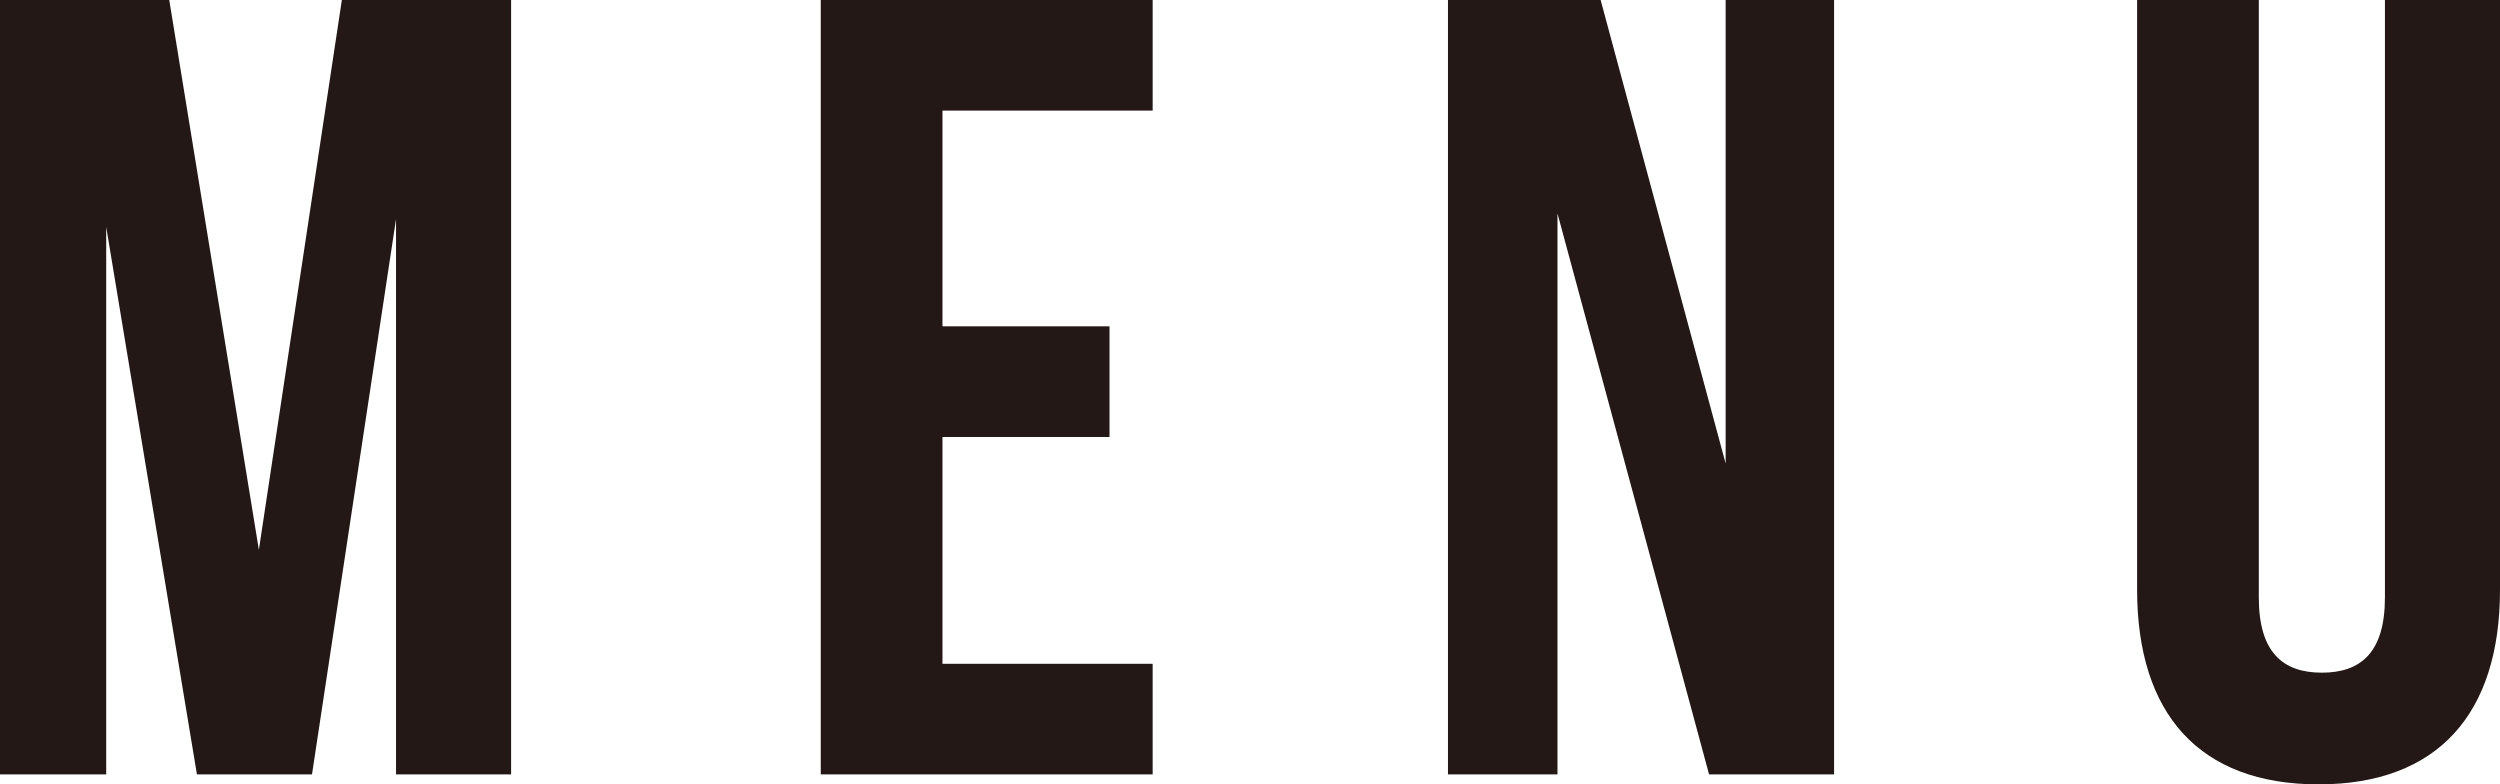
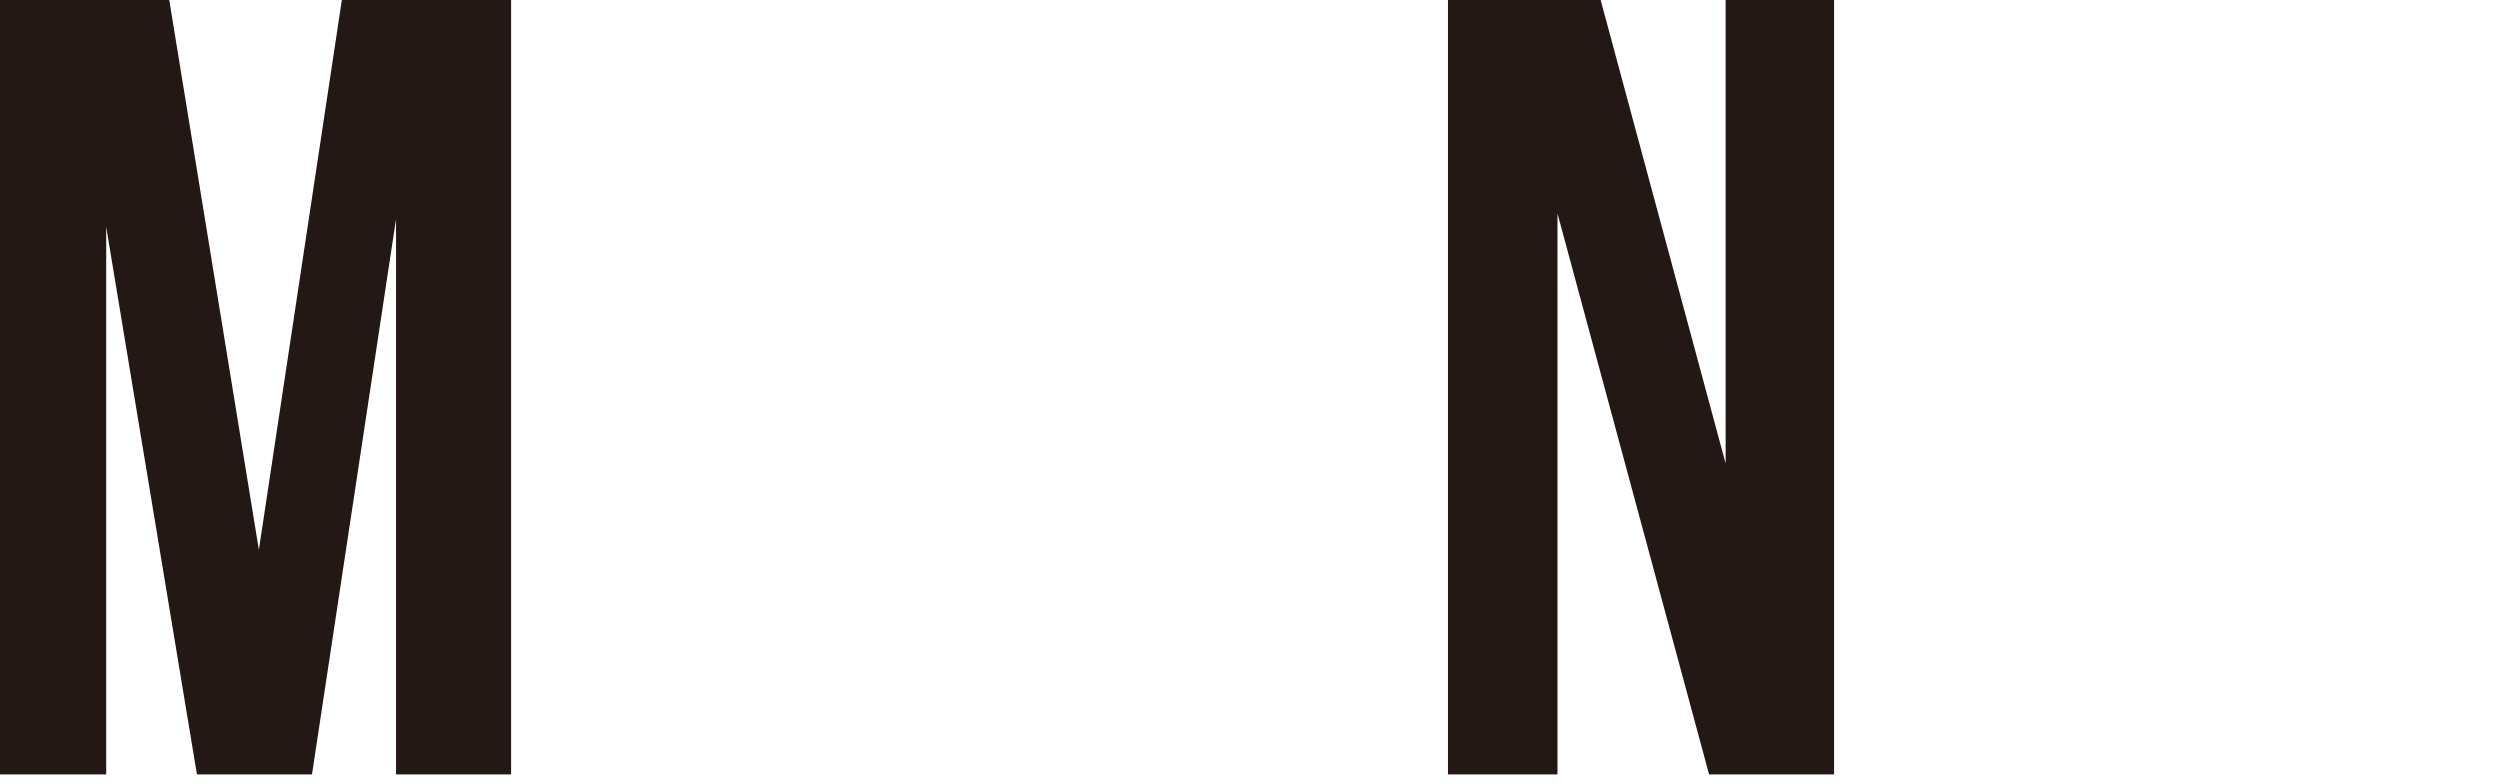
<svg xmlns="http://www.w3.org/2000/svg" width="89.688" height="28.139" viewBox="0 0 89.688 28.139">
  <defs>
    <style>.a{fill:#231815;}</style>
  </defs>
  <g transform="translate(-347.741 -177.059)">
    <path class="a" d="M357.028,196.784l2.977-19.725h6.072V204.84h-4.128V184.918l-3.015,19.922h-4.128L351.551,185.2V204.84h-3.81V177.059h6.072Z" />
-     <path class="a" d="M381.552,188.767h5.993v3.969h-5.993v8.136h7.541v3.968H377.186V177.059h11.907v3.969h-7.541Z" />
    <path class="a" d="M403.616,184.718V204.84h-3.929V177.059h5.477l4.485,16.629V177.059h3.89V204.84h-4.485Z" />
-     <path class="a" d="M428.776,177.059v21.432c0,1.984.873,2.7,2.262,2.7s2.263-.714,2.263-2.7V177.059h4.128v21.153c0,4.446-2.223,6.986-6.51,6.986s-6.509-2.54-6.509-6.986V177.059Z" />
  </g>
</svg>